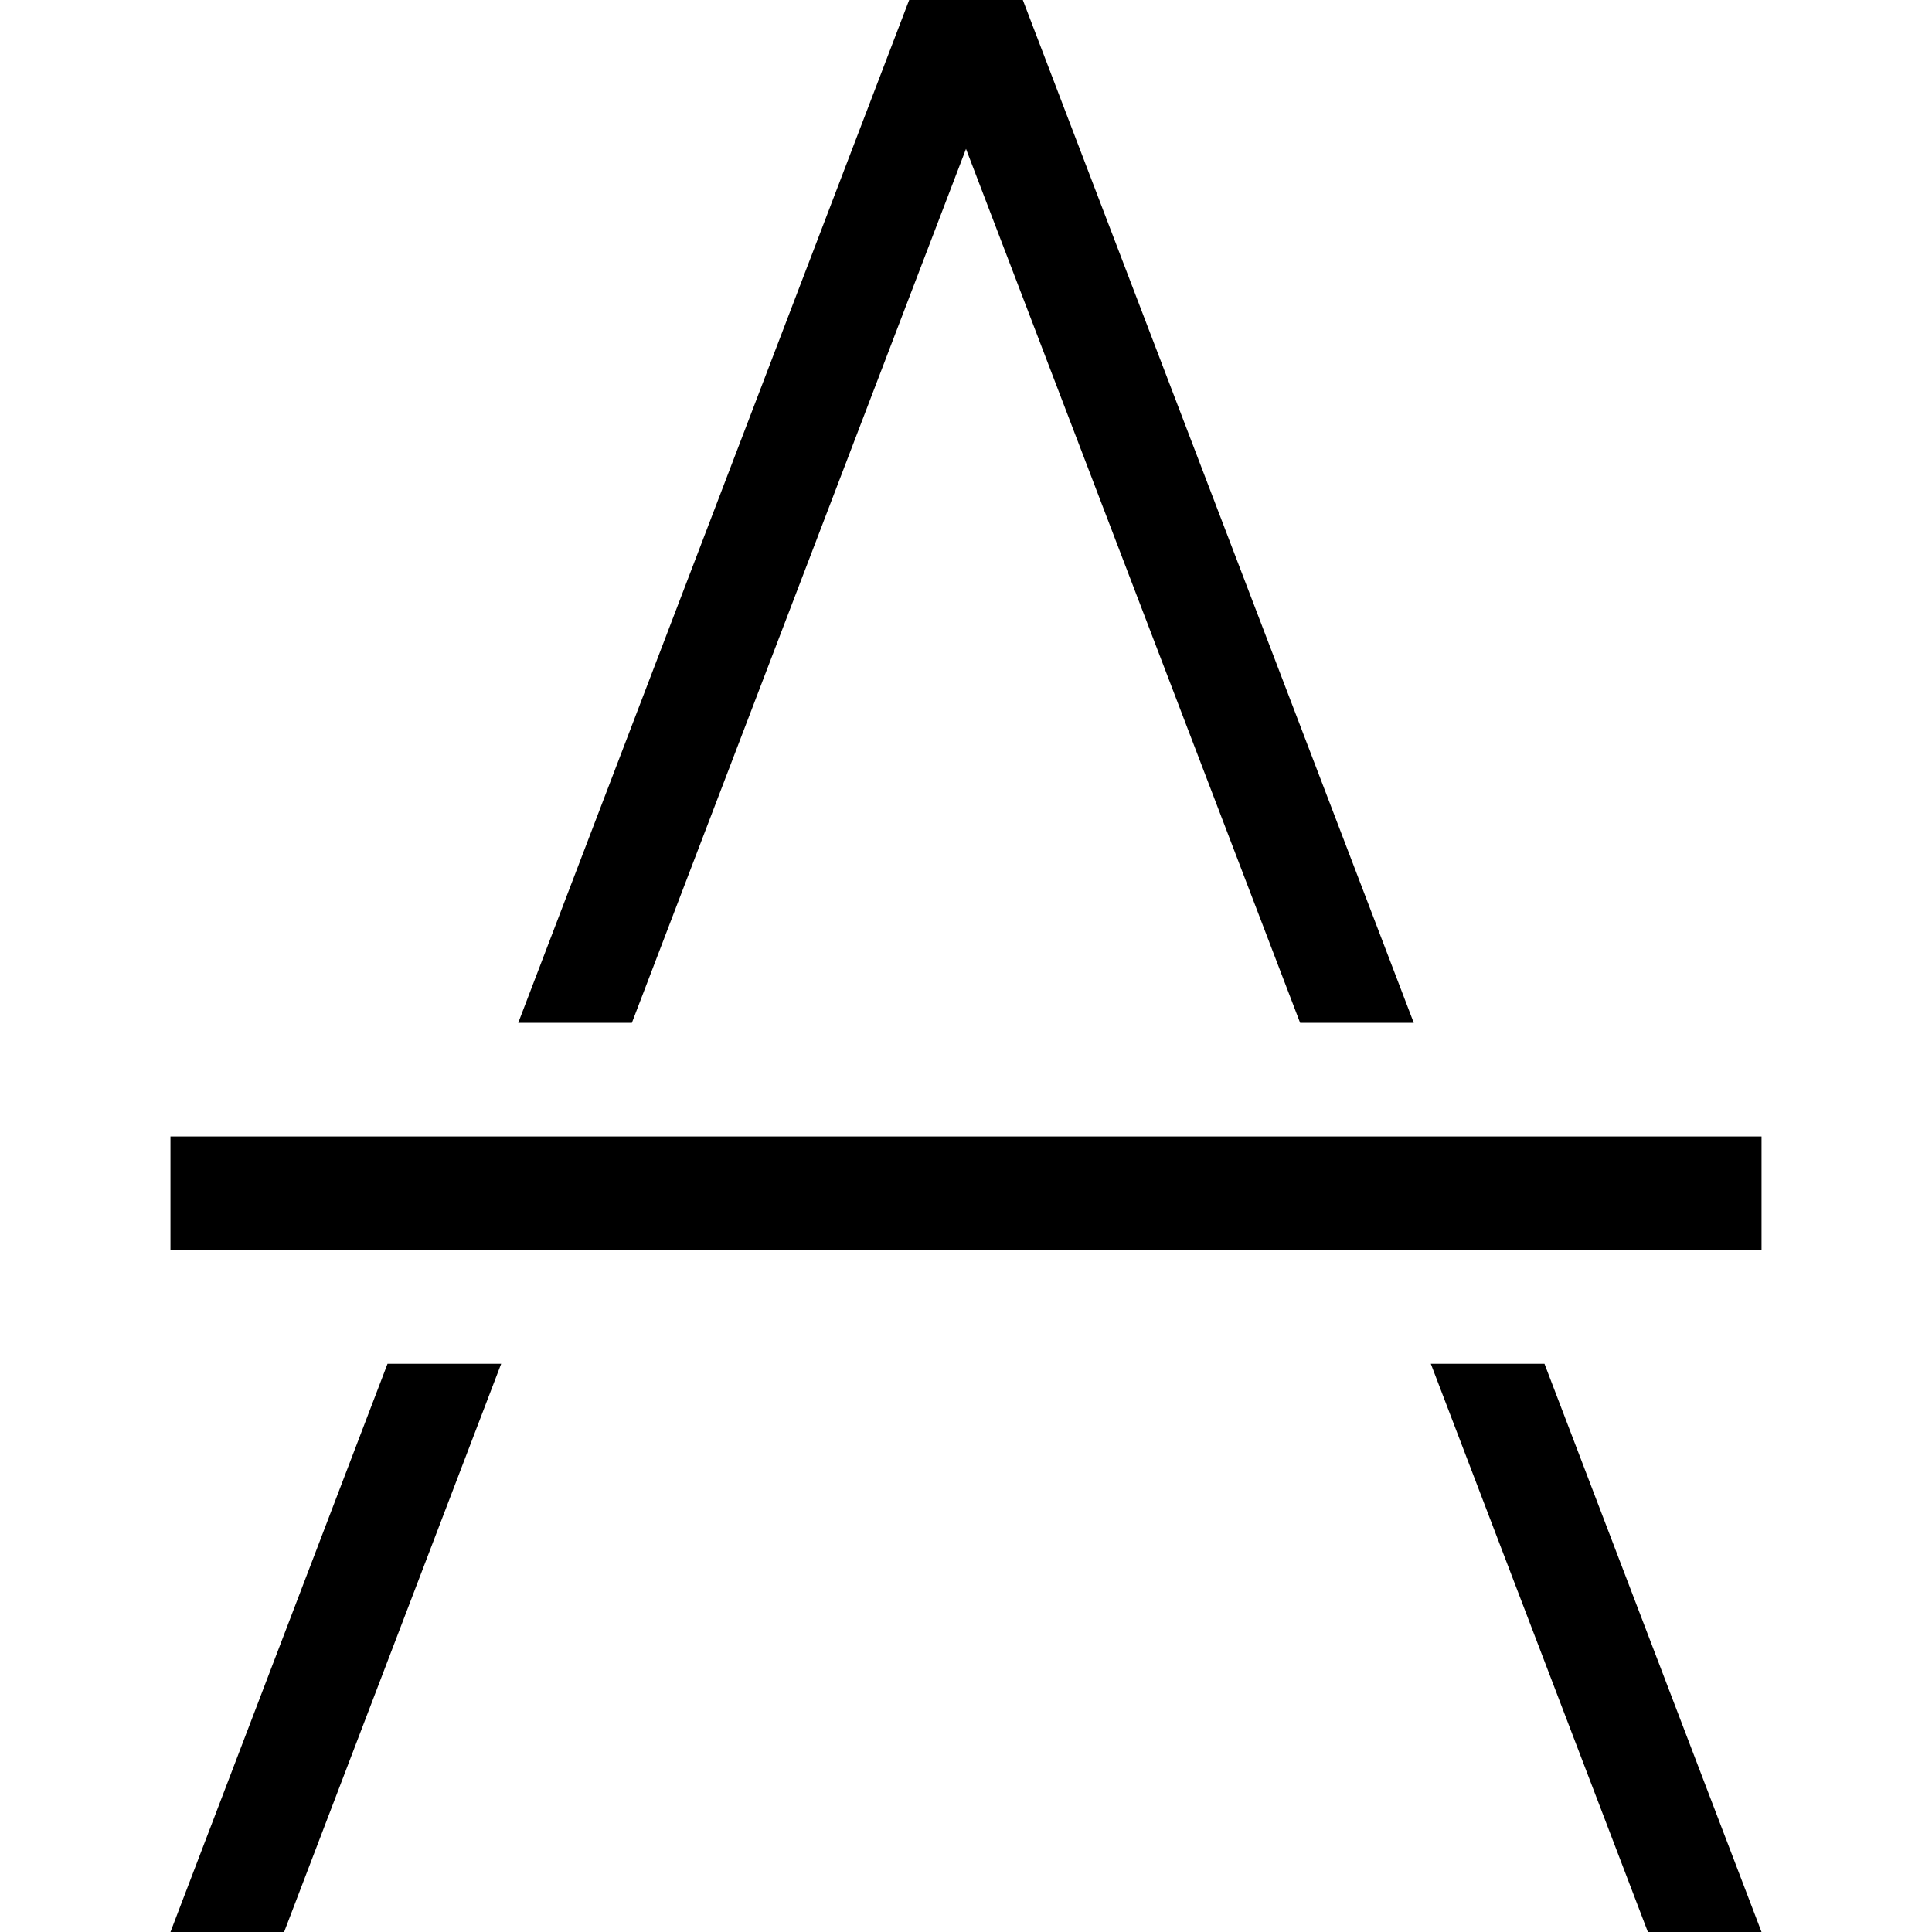
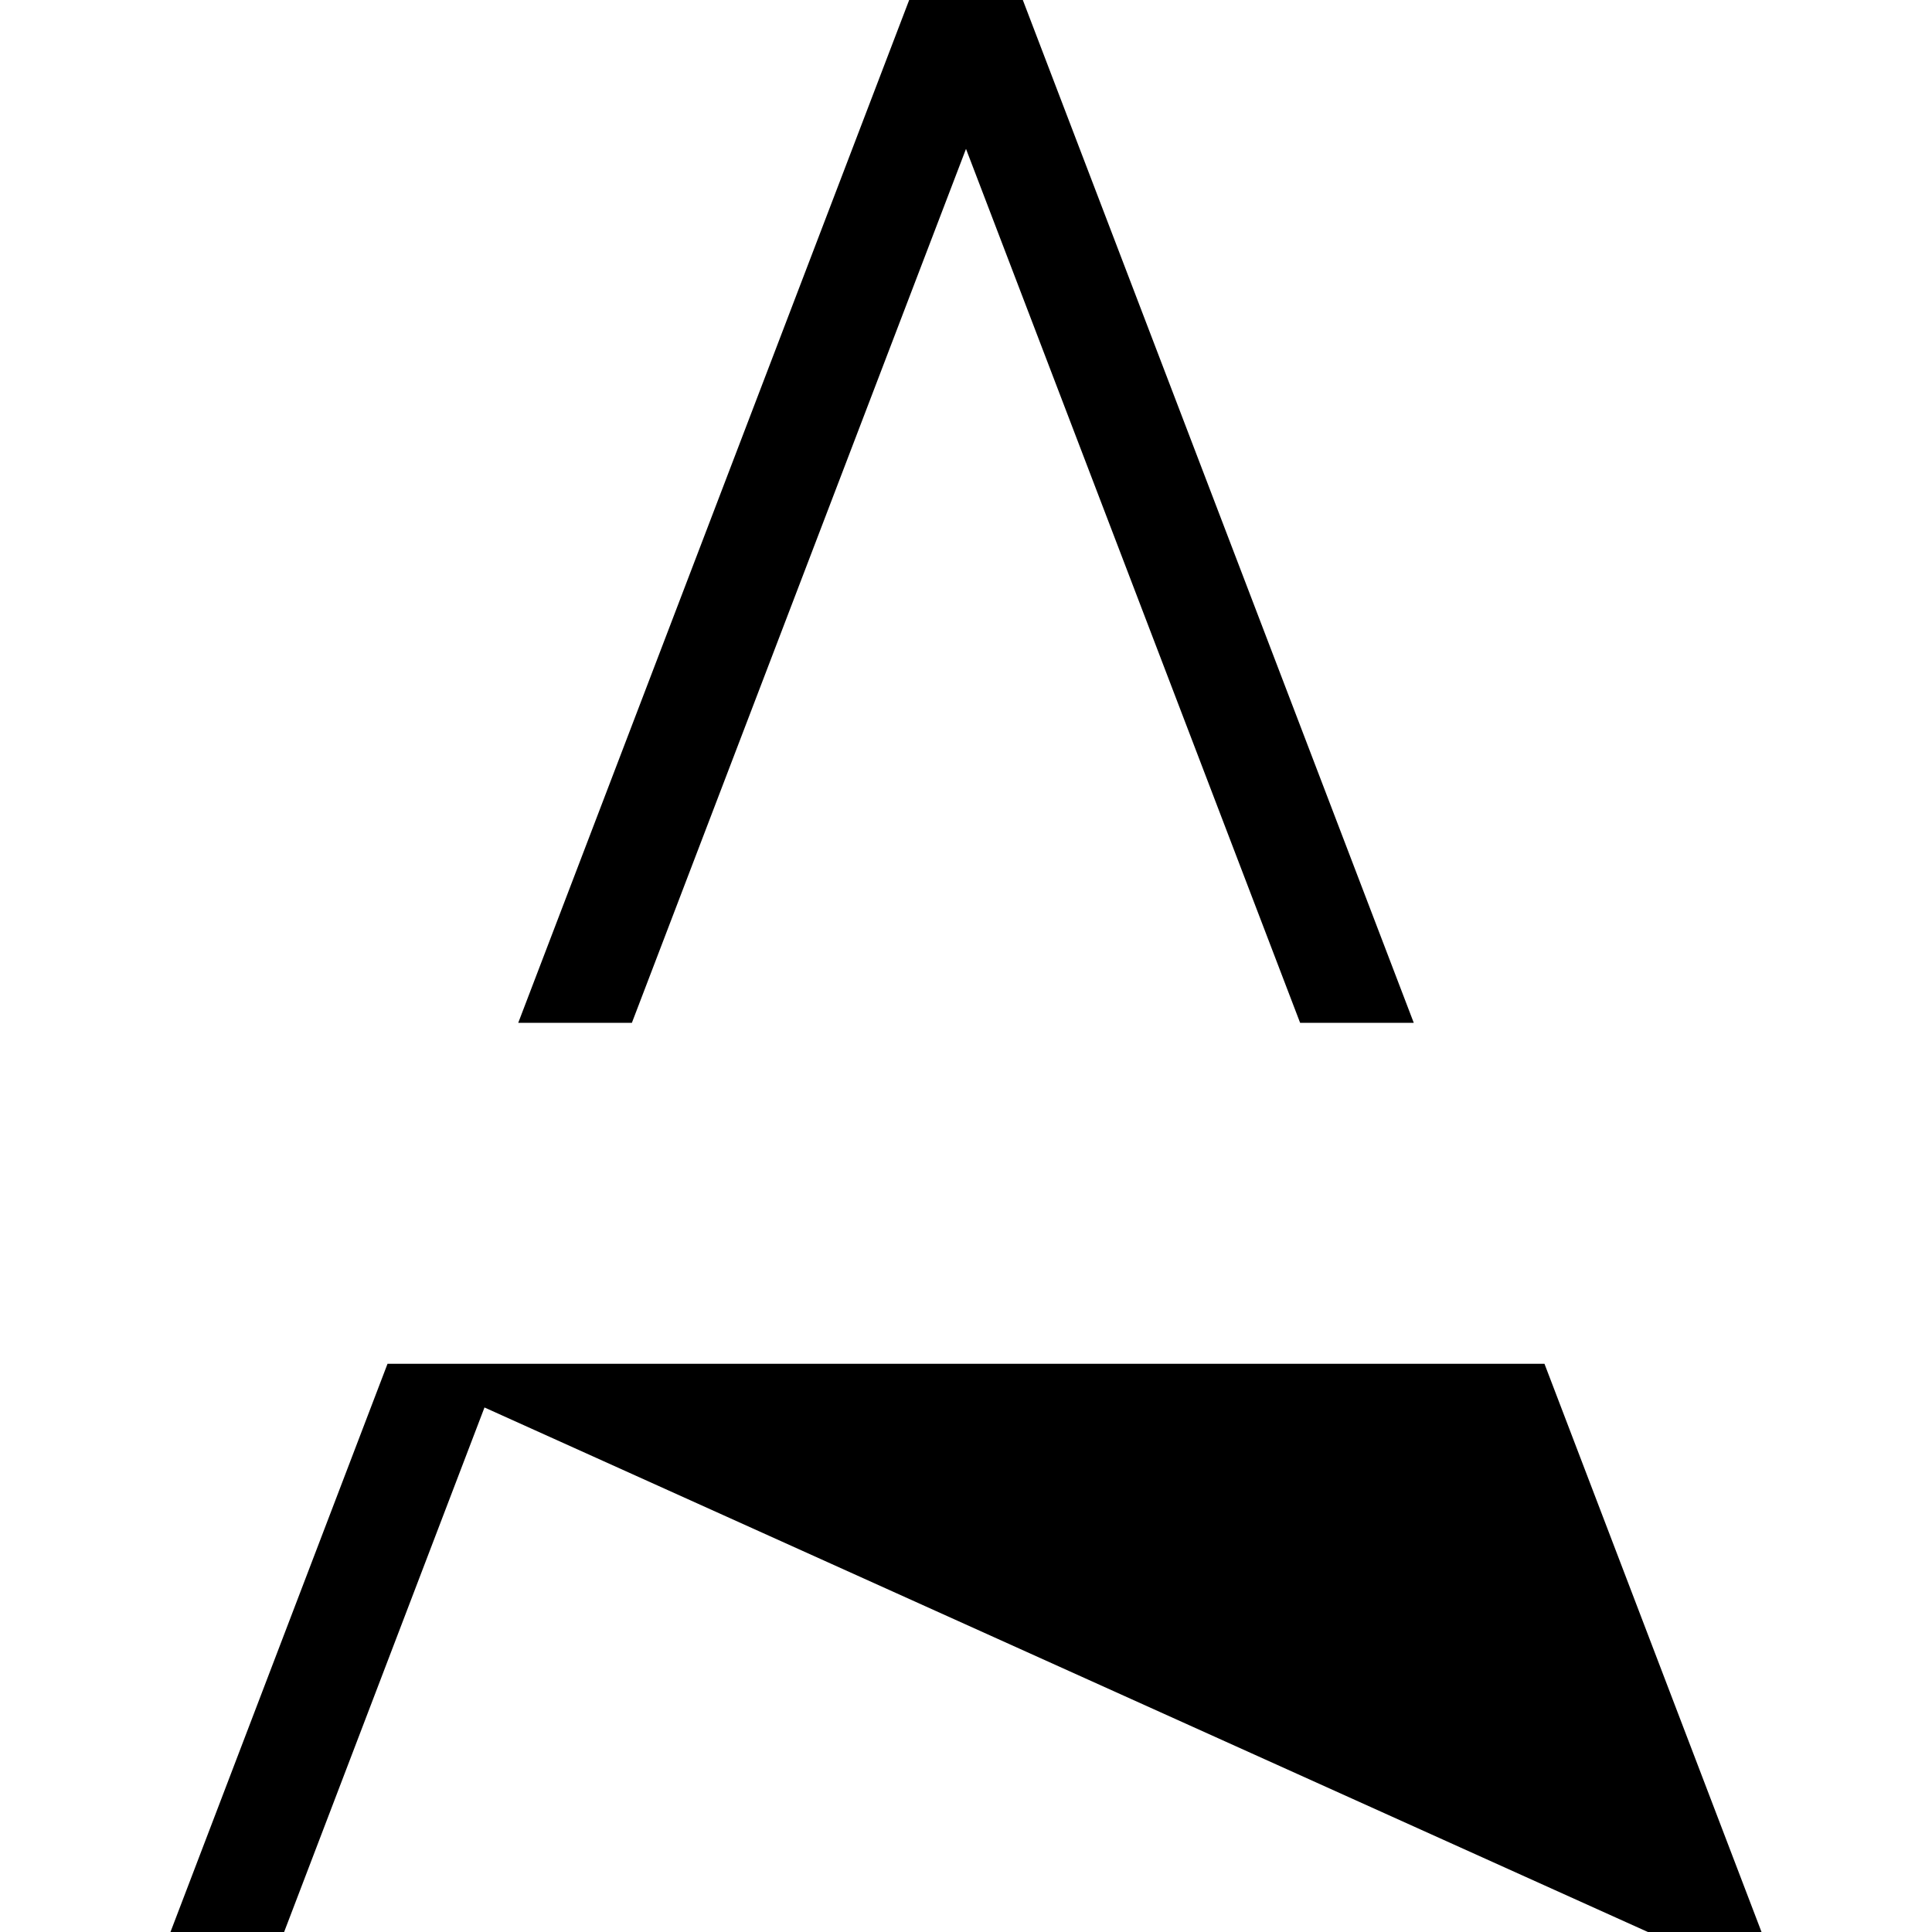
<svg xmlns="http://www.w3.org/2000/svg" t="1705498971961" class="icon" viewBox="0 0 1024 1024" version="1.1" p-id="4566" width="200" height="200">
-   <path d="M334.908 542.118L512 78.908 689.092 542.118h60.235L542.118 0h-60.235L274.673 542.118h60.235zM205.402 722.824L90.353 1024h60.235l115.049-301.176h-60.235zM758.362 722.824L873.412 1024h60.235l-115.049-301.176h-60.235z" fill="#000000" p-id="4567" />
-   <path d="M90.353 602.353h843.294v60.235H90.353z" fill="#000000" p-id="4568" />
+   <path d="M334.908 542.118L512 78.908 689.092 542.118h60.235L542.118 0h-60.235L274.673 542.118h60.235zM205.402 722.824L90.353 1024h60.235l115.049-301.176h-60.235zL873.412 1024h60.235l-115.049-301.176h-60.235z" fill="#000000" p-id="4567" />
</svg>